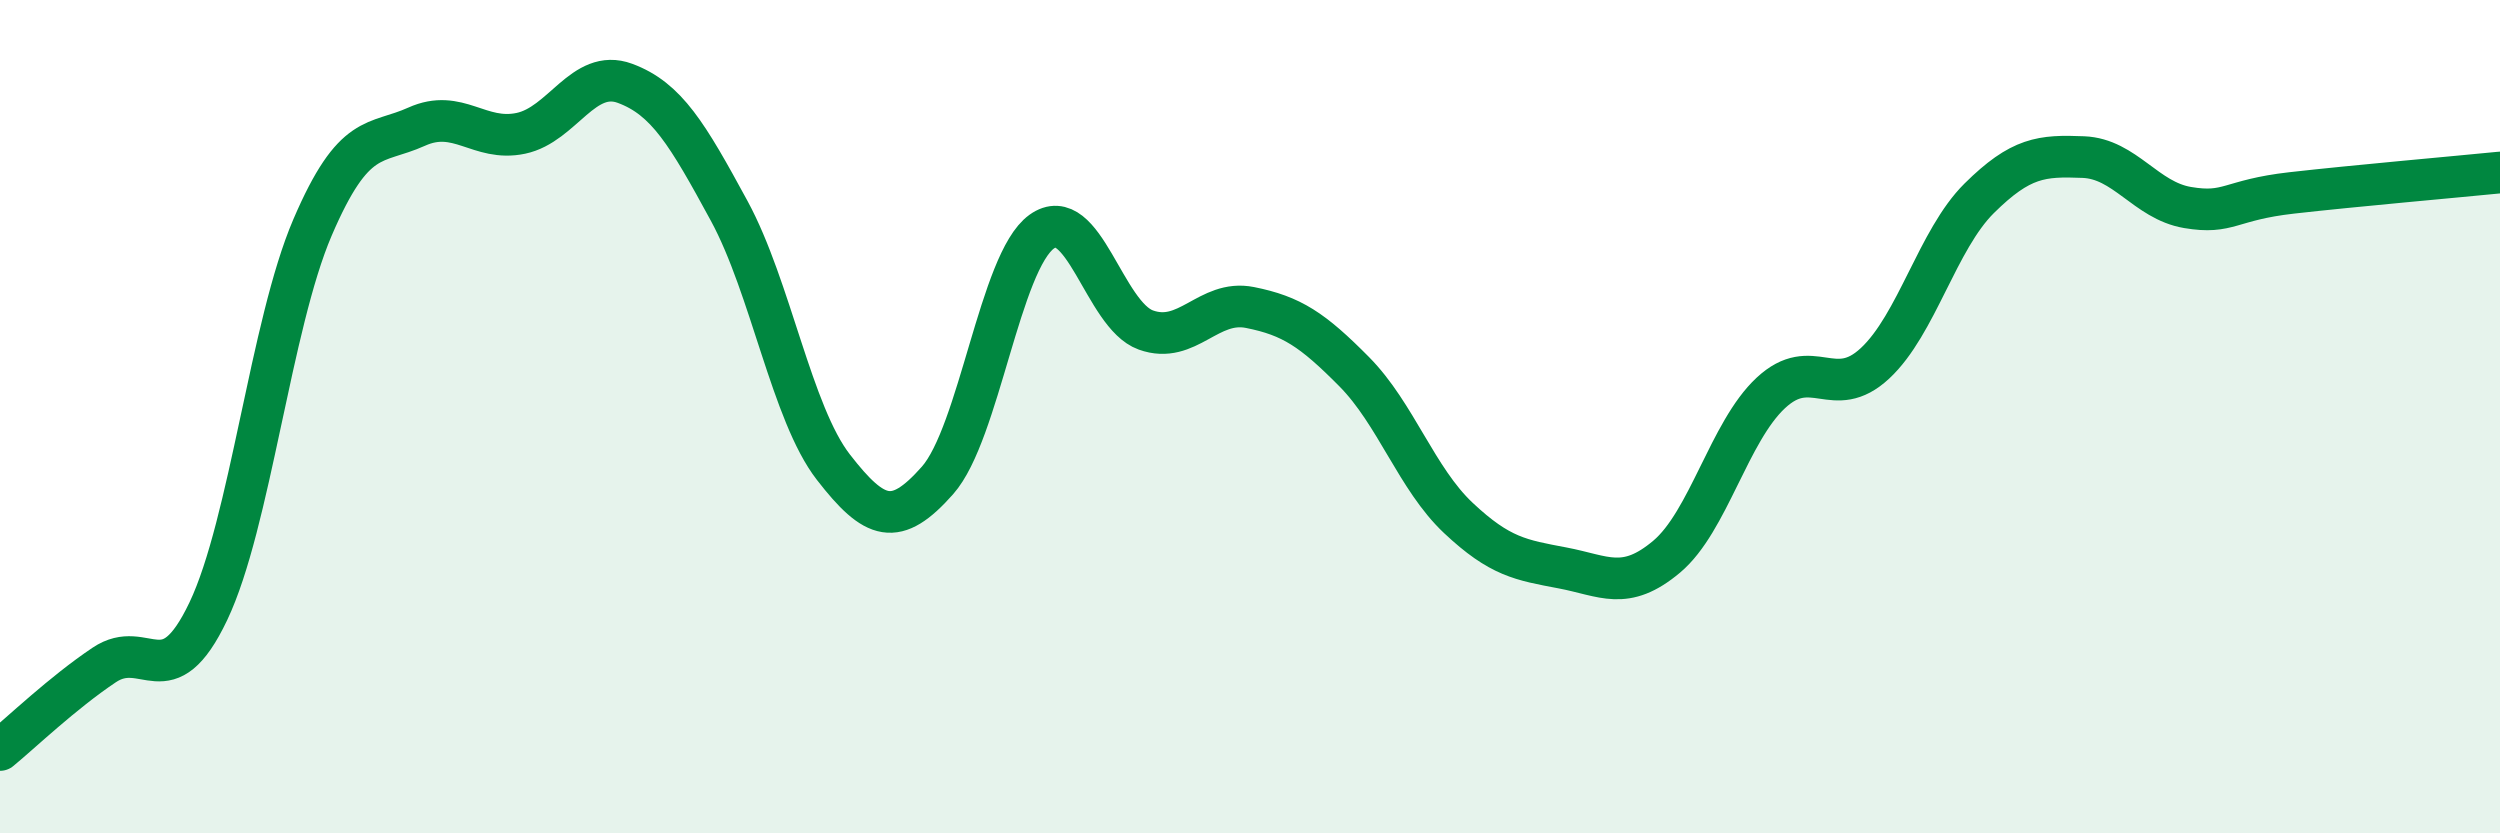
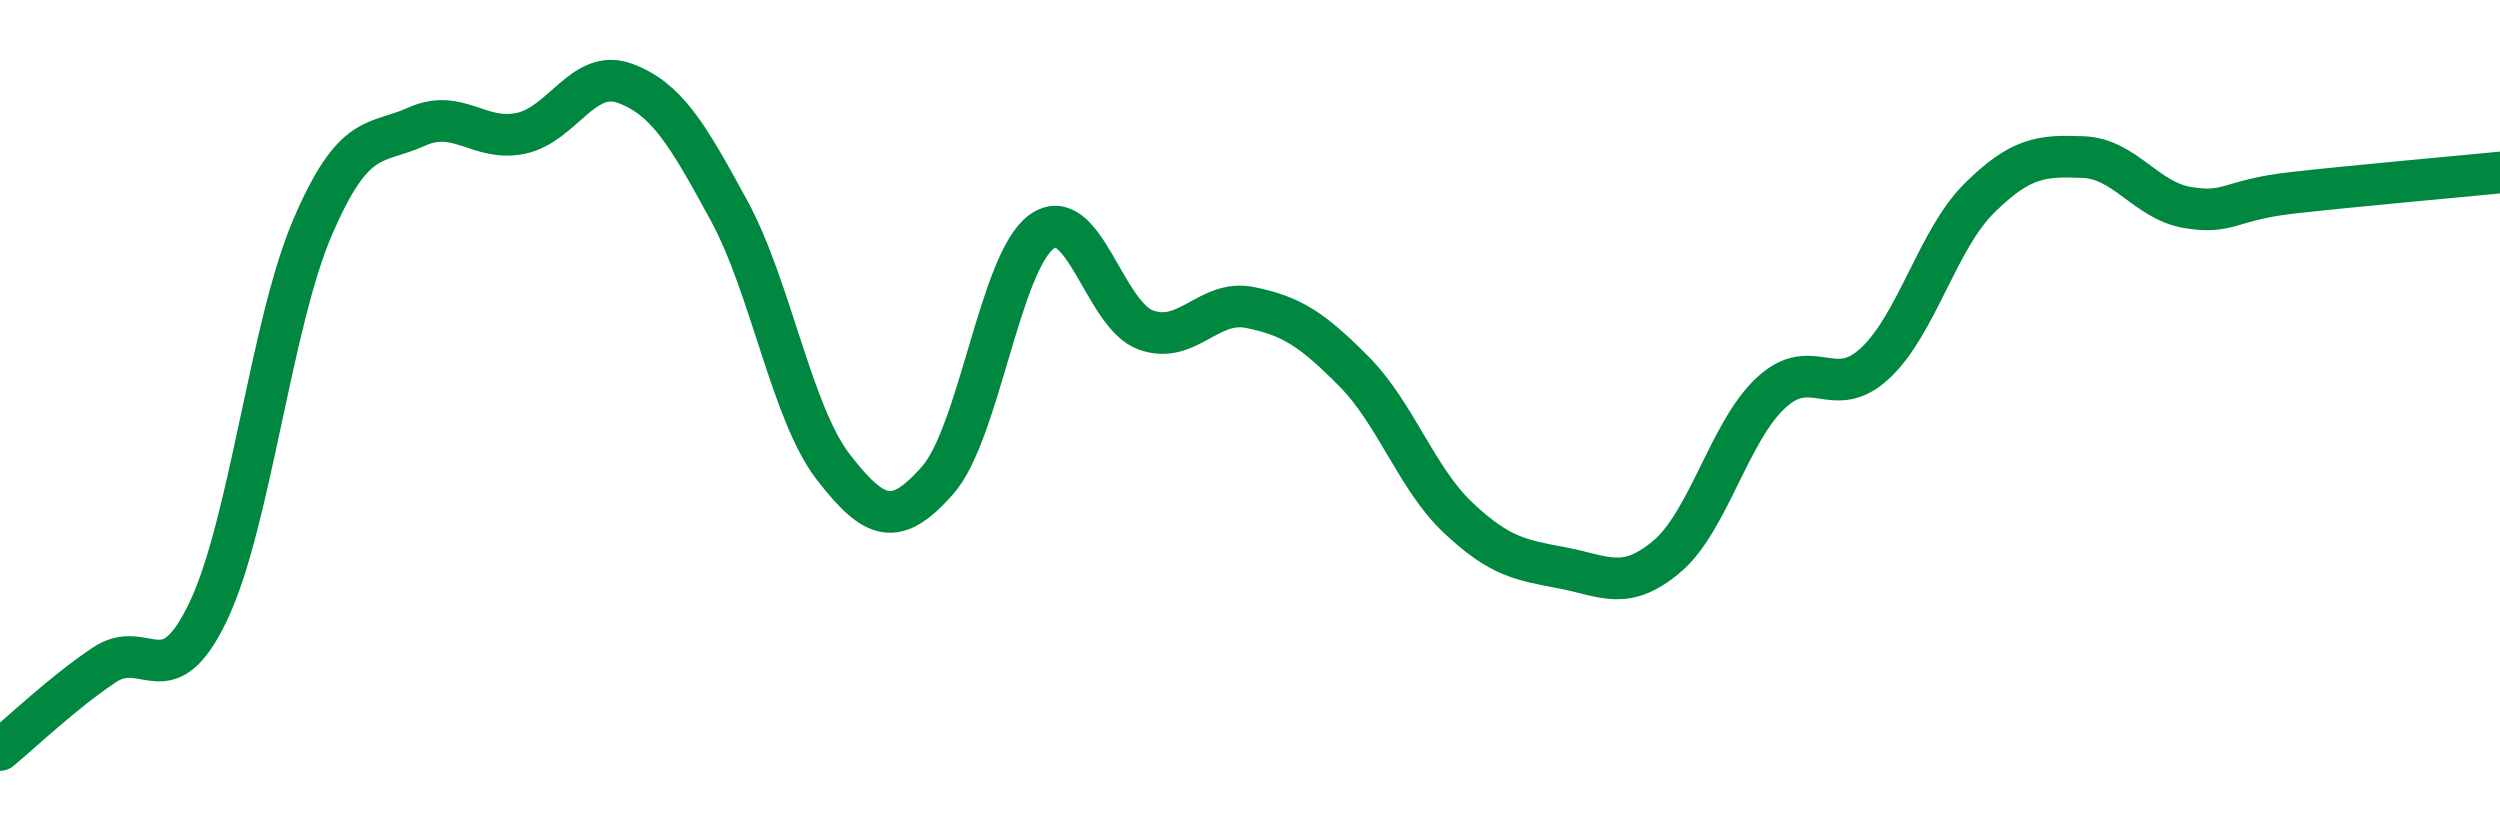
<svg xmlns="http://www.w3.org/2000/svg" width="60" height="20" viewBox="0 0 60 20">
-   <path d="M 0,18 C 0.5,17.59 1.5,16.63 2.5,15.96 C 3.5,15.29 4,16.77 5,14.67 C 6,12.57 6.5,7.79 7.5,5.46 C 8.5,3.13 9,3.49 10,3.04 C 11,2.59 11.5,3.41 12.5,3.2 C 13.5,2.99 14,1.63 15,2 C 16,2.37 16.5,3.22 17.5,5.06 C 18.5,6.9 19,9.92 20,11.21 C 21,12.5 21.5,12.66 22.5,11.53 C 23.5,10.4 24,6.28 25,5.56 C 26,4.84 26.5,7.56 27.5,7.92 C 28.5,8.28 29,7.18 30,7.38 C 31,7.58 31.5,7.91 32.5,8.92 C 33.5,9.93 34,11.49 35,12.43 C 36,13.37 36.5,13.44 37.5,13.63 C 38.5,13.82 39,14.2 40,13.36 C 41,12.52 41.5,10.36 42.5,9.43 C 43.5,8.5 44,9.65 45,8.72 C 46,7.79 46.5,5.75 47.5,4.76 C 48.5,3.77 49,3.73 50,3.77 C 51,3.81 51.5,4.81 52.5,4.98 C 53.5,5.15 53.5,4.8 55,4.63 C 56.5,4.46 59,4.24 60,4.14L60 20L0 20Z" fill="#008740" opacity="0.1" stroke-linecap="round" stroke-linejoin="round" />
  <path d="M 0,18 C 0.5,17.59 1.5,16.63 2.5,15.96 C 3.5,15.29 4,16.77 5,14.67 C 6,12.57 6.5,7.79 7.5,5.46 C 8.5,3.13 9,3.49 10,3.04 C 11,2.59 11.5,3.41 12.5,3.2 C 13.5,2.99 14,1.63 15,2 C 16,2.37 16.5,3.22 17.5,5.06 C 18.5,6.9 19,9.92 20,11.21 C 21,12.5 21.5,12.66 22.5,11.53 C 23.5,10.4 24,6.28 25,5.56 C 26,4.84 26.5,7.56 27.5,7.92 C 28.5,8.28 29,7.18 30,7.38 C 31,7.58 31.5,7.91 32.5,8.92 C 33.5,9.93 34,11.49 35,12.43 C 36,13.37 36.5,13.44 37.5,13.63 C 38.5,13.82 39,14.2 40,13.36 C 41,12.52 41.5,10.36 42.5,9.43 C 43.5,8.5 44,9.65 45,8.72 C 46,7.79 46.5,5.75 47.5,4.76 C 48.5,3.77 49,3.73 50,3.77 C 51,3.81 51.5,4.81 52.5,4.98 C 53.5,5.15 53.5,4.8 55,4.63 C 56.5,4.46 59,4.24 60,4.14" stroke="#008740" stroke-width="1" fill="none" stroke-linecap="round" stroke-linejoin="round" />
</svg>